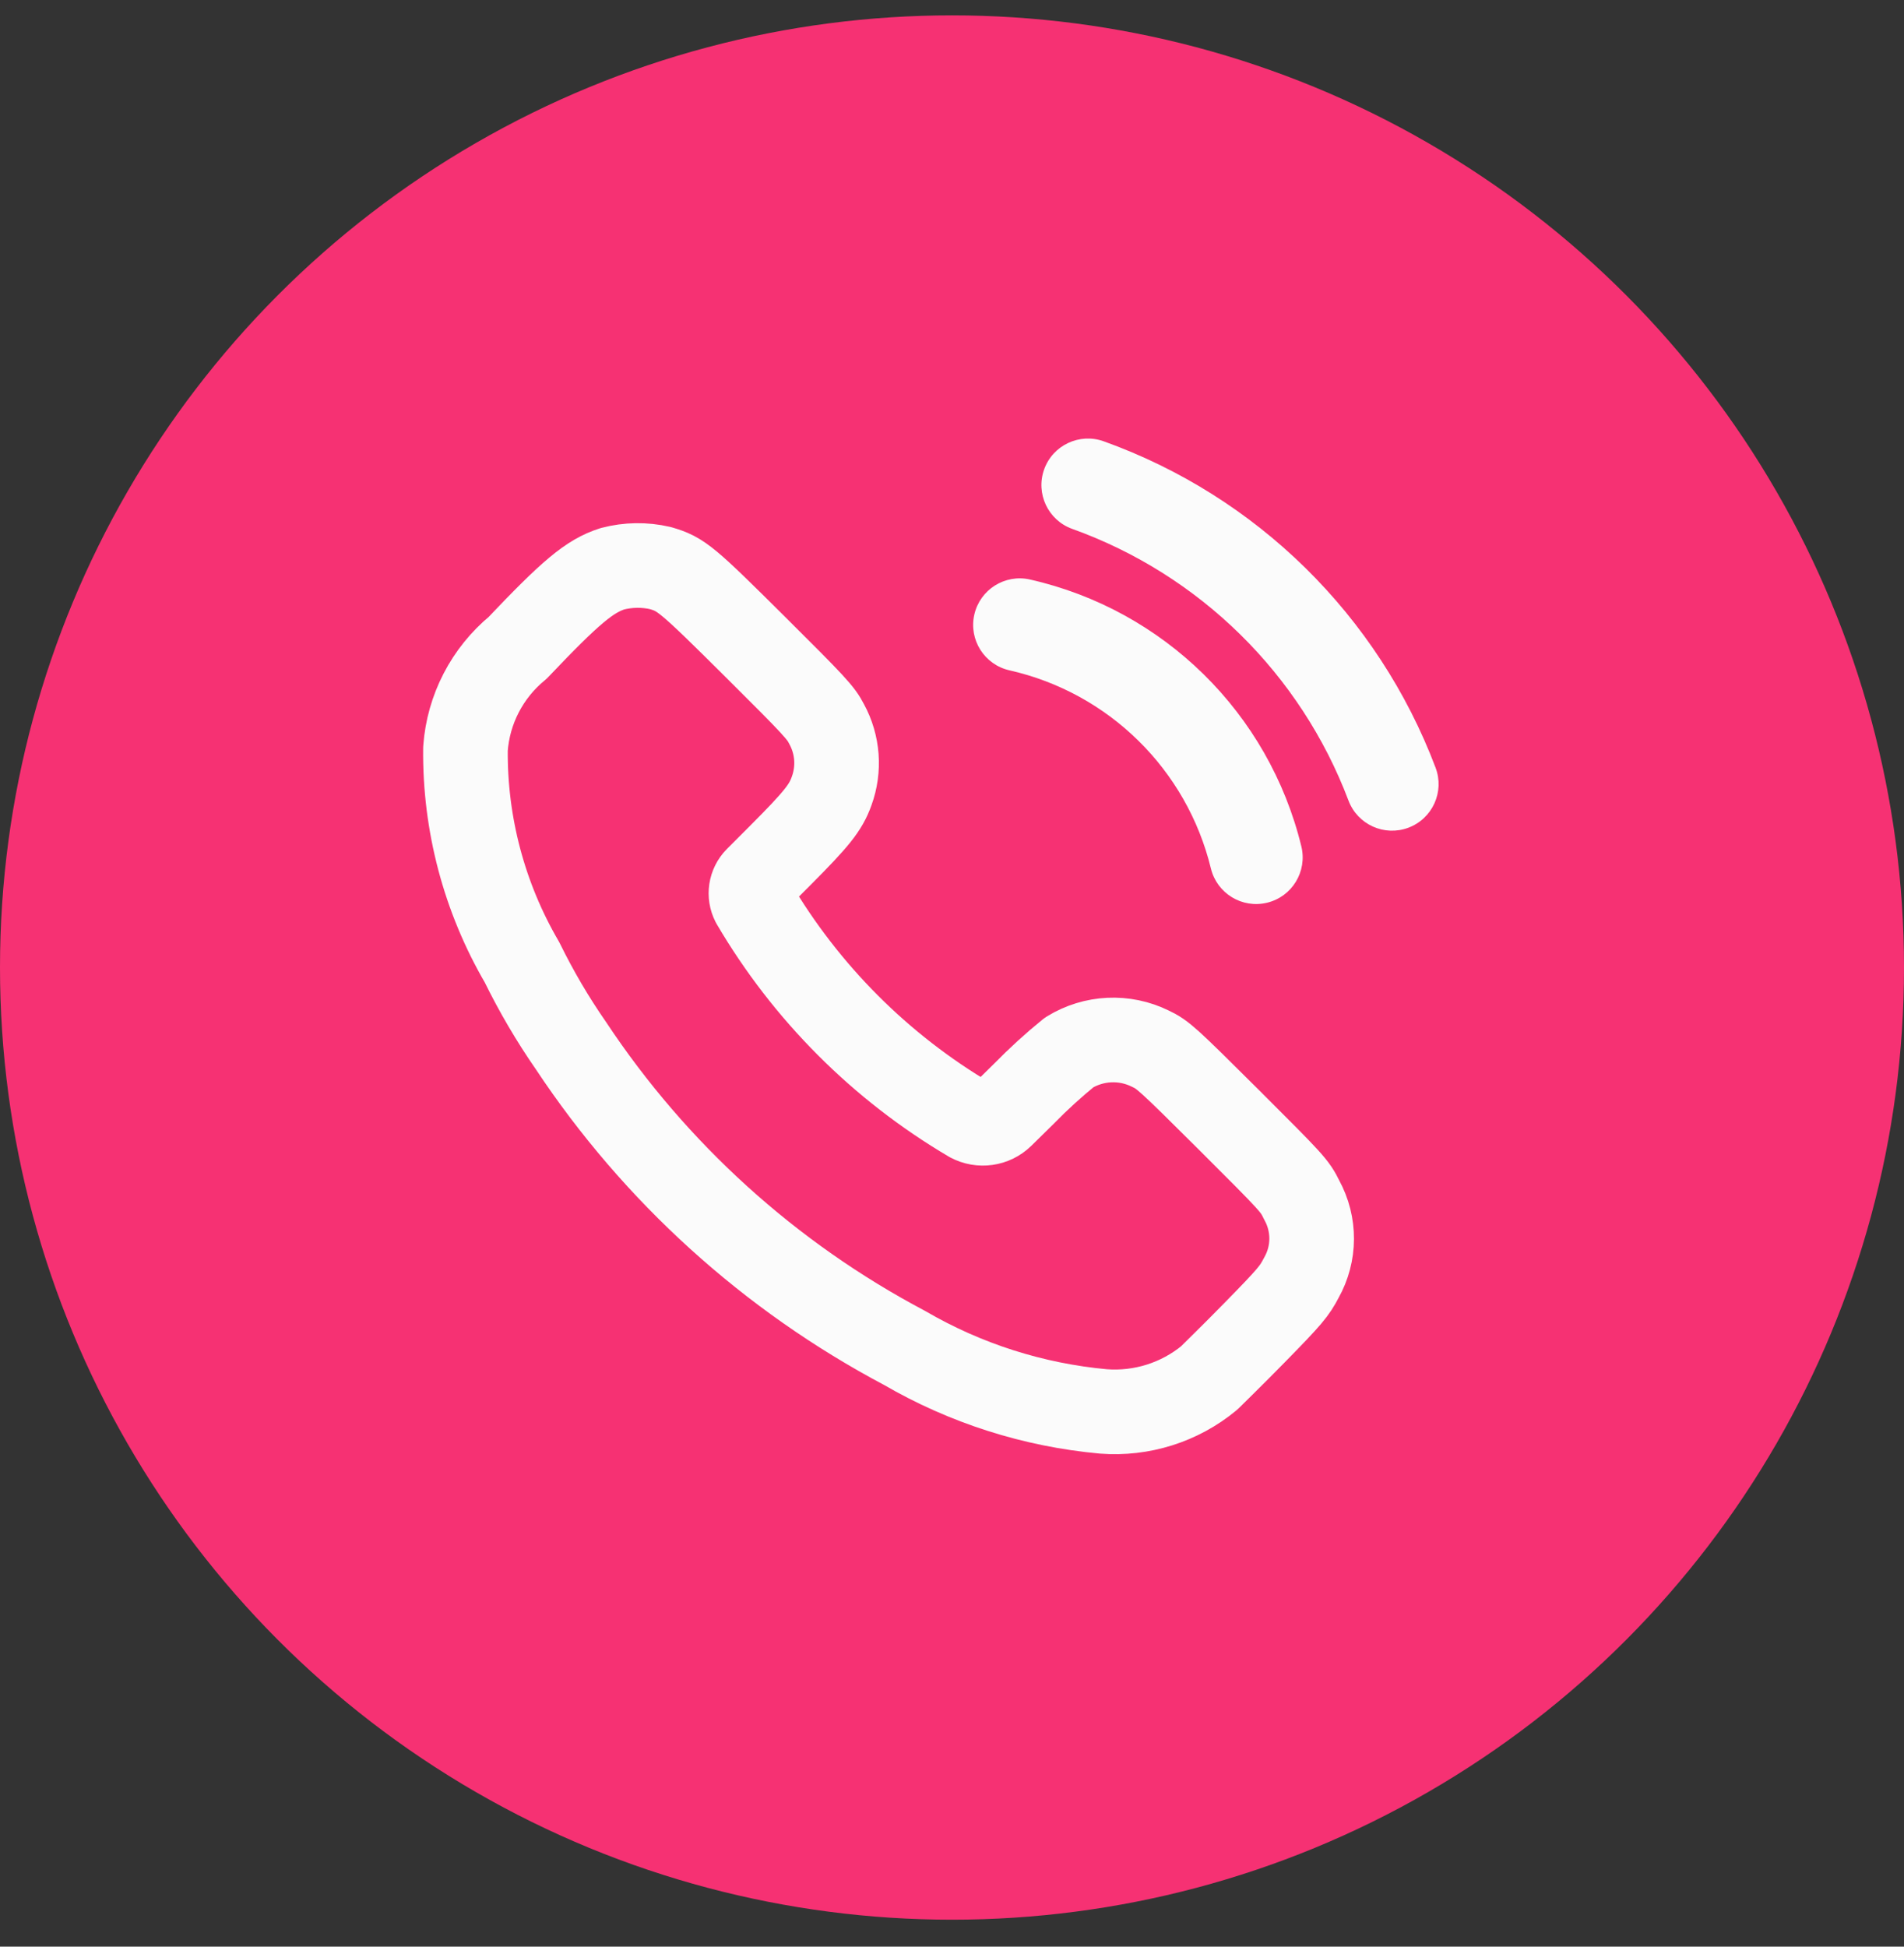
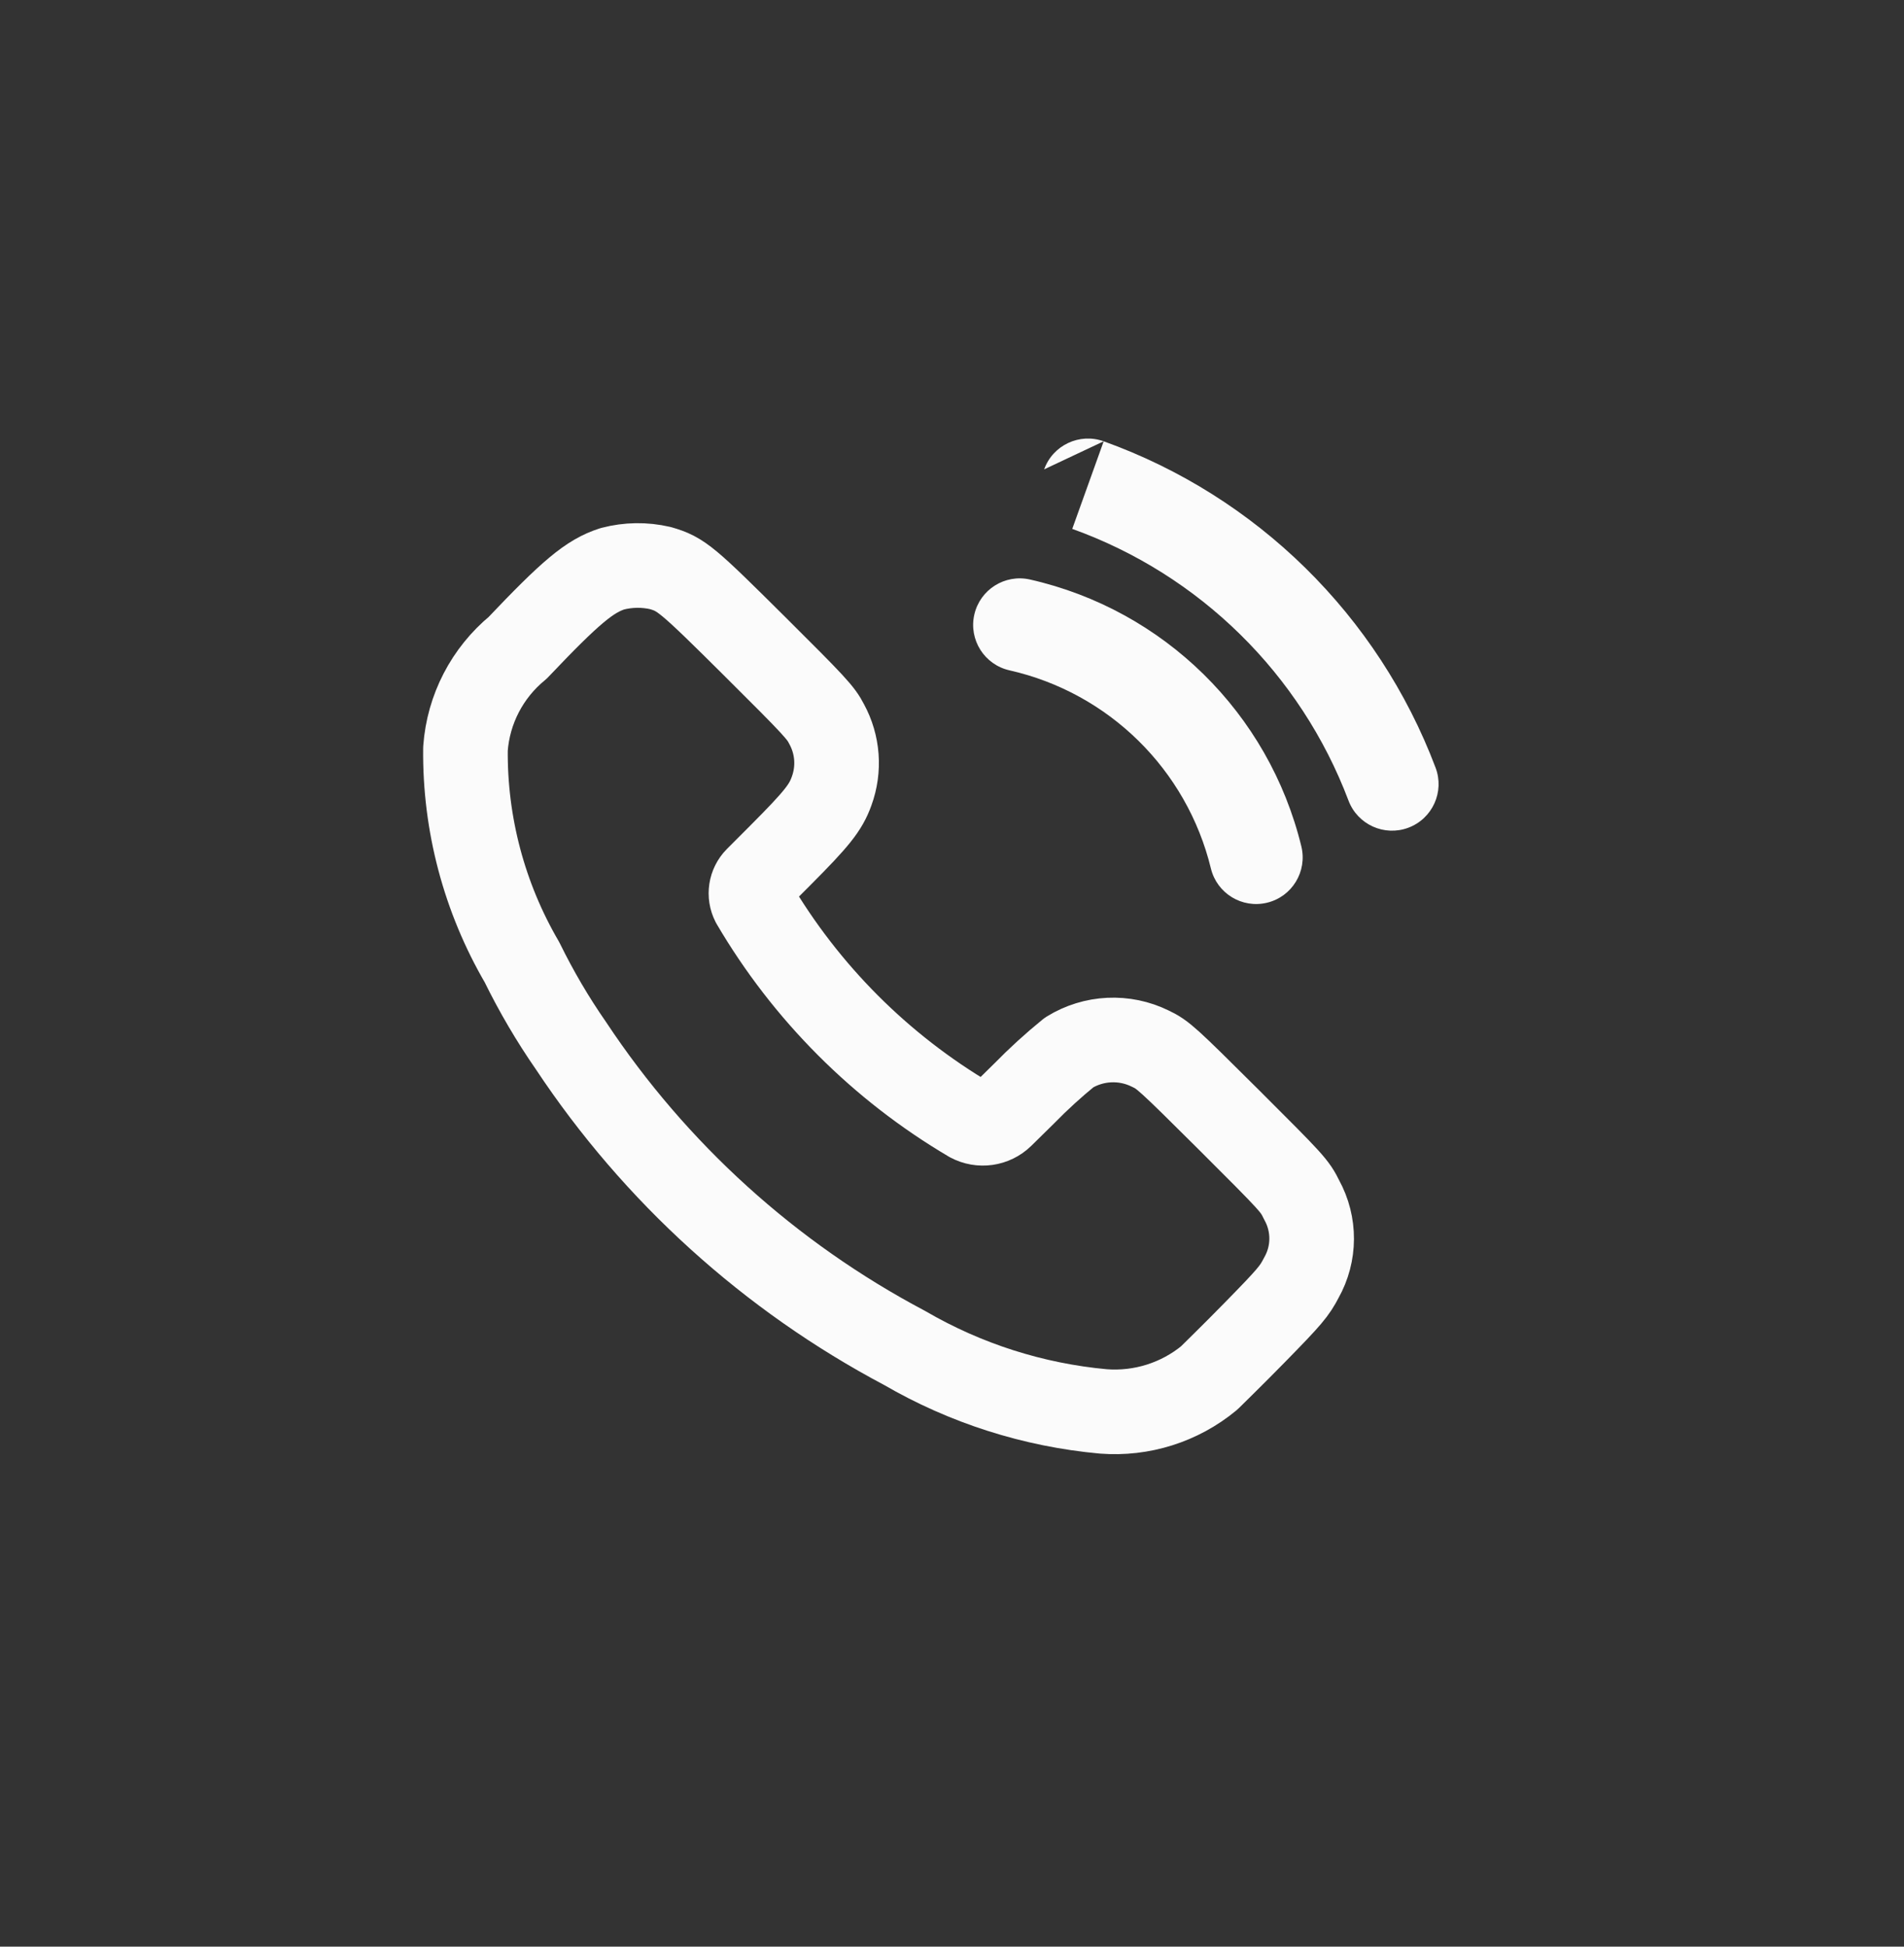
<svg xmlns="http://www.w3.org/2000/svg" width="45" height="46" viewBox="0 0 45 46" fill="none">
  <rect x="0" y="0" width="45" height="46" fill="#333333" stroke="none" />
-   <circle cx="22.5" cy="22.863" r="22.5" fill="#F63173" />
  <path fill-rule="evenodd" clip-rule="evenodd" d="M12.235 15.308C13.493 13.983 13.938 13.612 14.474 13.44C14.845 13.343 15.234 13.337 15.608 13.424C16.1 13.567 16.229 13.675 17.843 15.279C19.261 16.689 19.401 16.842 19.538 17.112C19.803 17.597 19.845 18.173 19.655 18.692C19.515 19.084 19.308 19.344 18.449 20.206L17.888 20.768C17.741 20.917 17.706 21.144 17.802 21.331C19.046 23.451 20.811 25.219 22.929 26.468C23.174 26.599 23.475 26.556 23.673 26.363L24.212 25.833C24.545 25.492 24.898 25.171 25.268 24.87C25.849 24.512 26.574 24.477 27.186 24.779C27.485 24.919 27.585 25.01 29.048 26.466C30.549 27.965 30.598 28.014 30.766 28.358C31.081 28.93 31.078 29.623 30.758 30.191C30.591 30.511 30.498 30.627 29.65 31.492C29.138 32.015 28.649 32.491 28.579 32.561C27.88 33.139 26.982 33.422 26.077 33.352C24.421 33.201 22.818 32.689 21.381 31.853C18.197 30.168 15.486 27.713 13.496 24.712C13.061 24.085 12.674 23.426 12.338 22.74C11.444 21.209 10.982 19.465 11.001 17.693C11.068 16.763 11.514 15.901 12.235 15.308Z" stroke="#FBFBFB" stroke-width="2" stroke-linecap="round" stroke-linejoin="round" />
-   <path d="M26.085 10.428C25.513 10.223 24.883 10.52 24.678 11.091C24.473 11.663 24.77 12.293 25.342 12.498L26.085 10.428ZM31.871 18.918C32.086 19.486 32.72 19.773 33.289 19.558C33.857 19.343 34.144 18.708 33.929 18.14L31.871 18.918ZM24.343 13.694C23.75 13.56 23.161 13.932 23.027 14.525C22.893 15.117 23.265 15.706 23.858 15.84L24.343 13.694ZM28.619 20.523C28.763 21.113 29.358 21.475 29.948 21.331C30.538 21.188 30.9 20.593 30.757 20.002L28.619 20.523ZM25.342 12.498C28.353 13.579 30.739 15.925 31.871 18.918L33.929 18.14C32.569 14.545 29.703 11.726 26.085 10.428L25.342 12.498ZM23.858 15.84C26.205 16.37 28.05 18.184 28.619 20.523L30.757 20.002C29.99 16.852 27.505 14.409 24.343 13.694L23.858 15.84Z" fill="#FBFBFB" />
+   <path d="M26.085 10.428C25.513 10.223 24.883 10.52 24.678 11.091L26.085 10.428ZM31.871 18.918C32.086 19.486 32.72 19.773 33.289 19.558C33.857 19.343 34.144 18.708 33.929 18.14L31.871 18.918ZM24.343 13.694C23.75 13.56 23.161 13.932 23.027 14.525C22.893 15.117 23.265 15.706 23.858 15.84L24.343 13.694ZM28.619 20.523C28.763 21.113 29.358 21.475 29.948 21.331C30.538 21.188 30.9 20.593 30.757 20.002L28.619 20.523ZM25.342 12.498C28.353 13.579 30.739 15.925 31.871 18.918L33.929 18.14C32.569 14.545 29.703 11.726 26.085 10.428L25.342 12.498ZM23.858 15.84C26.205 16.37 28.05 18.184 28.619 20.523L30.757 20.002C29.99 16.852 27.505 14.409 24.343 13.694L23.858 15.84Z" fill="#FBFBFB" />
</svg>